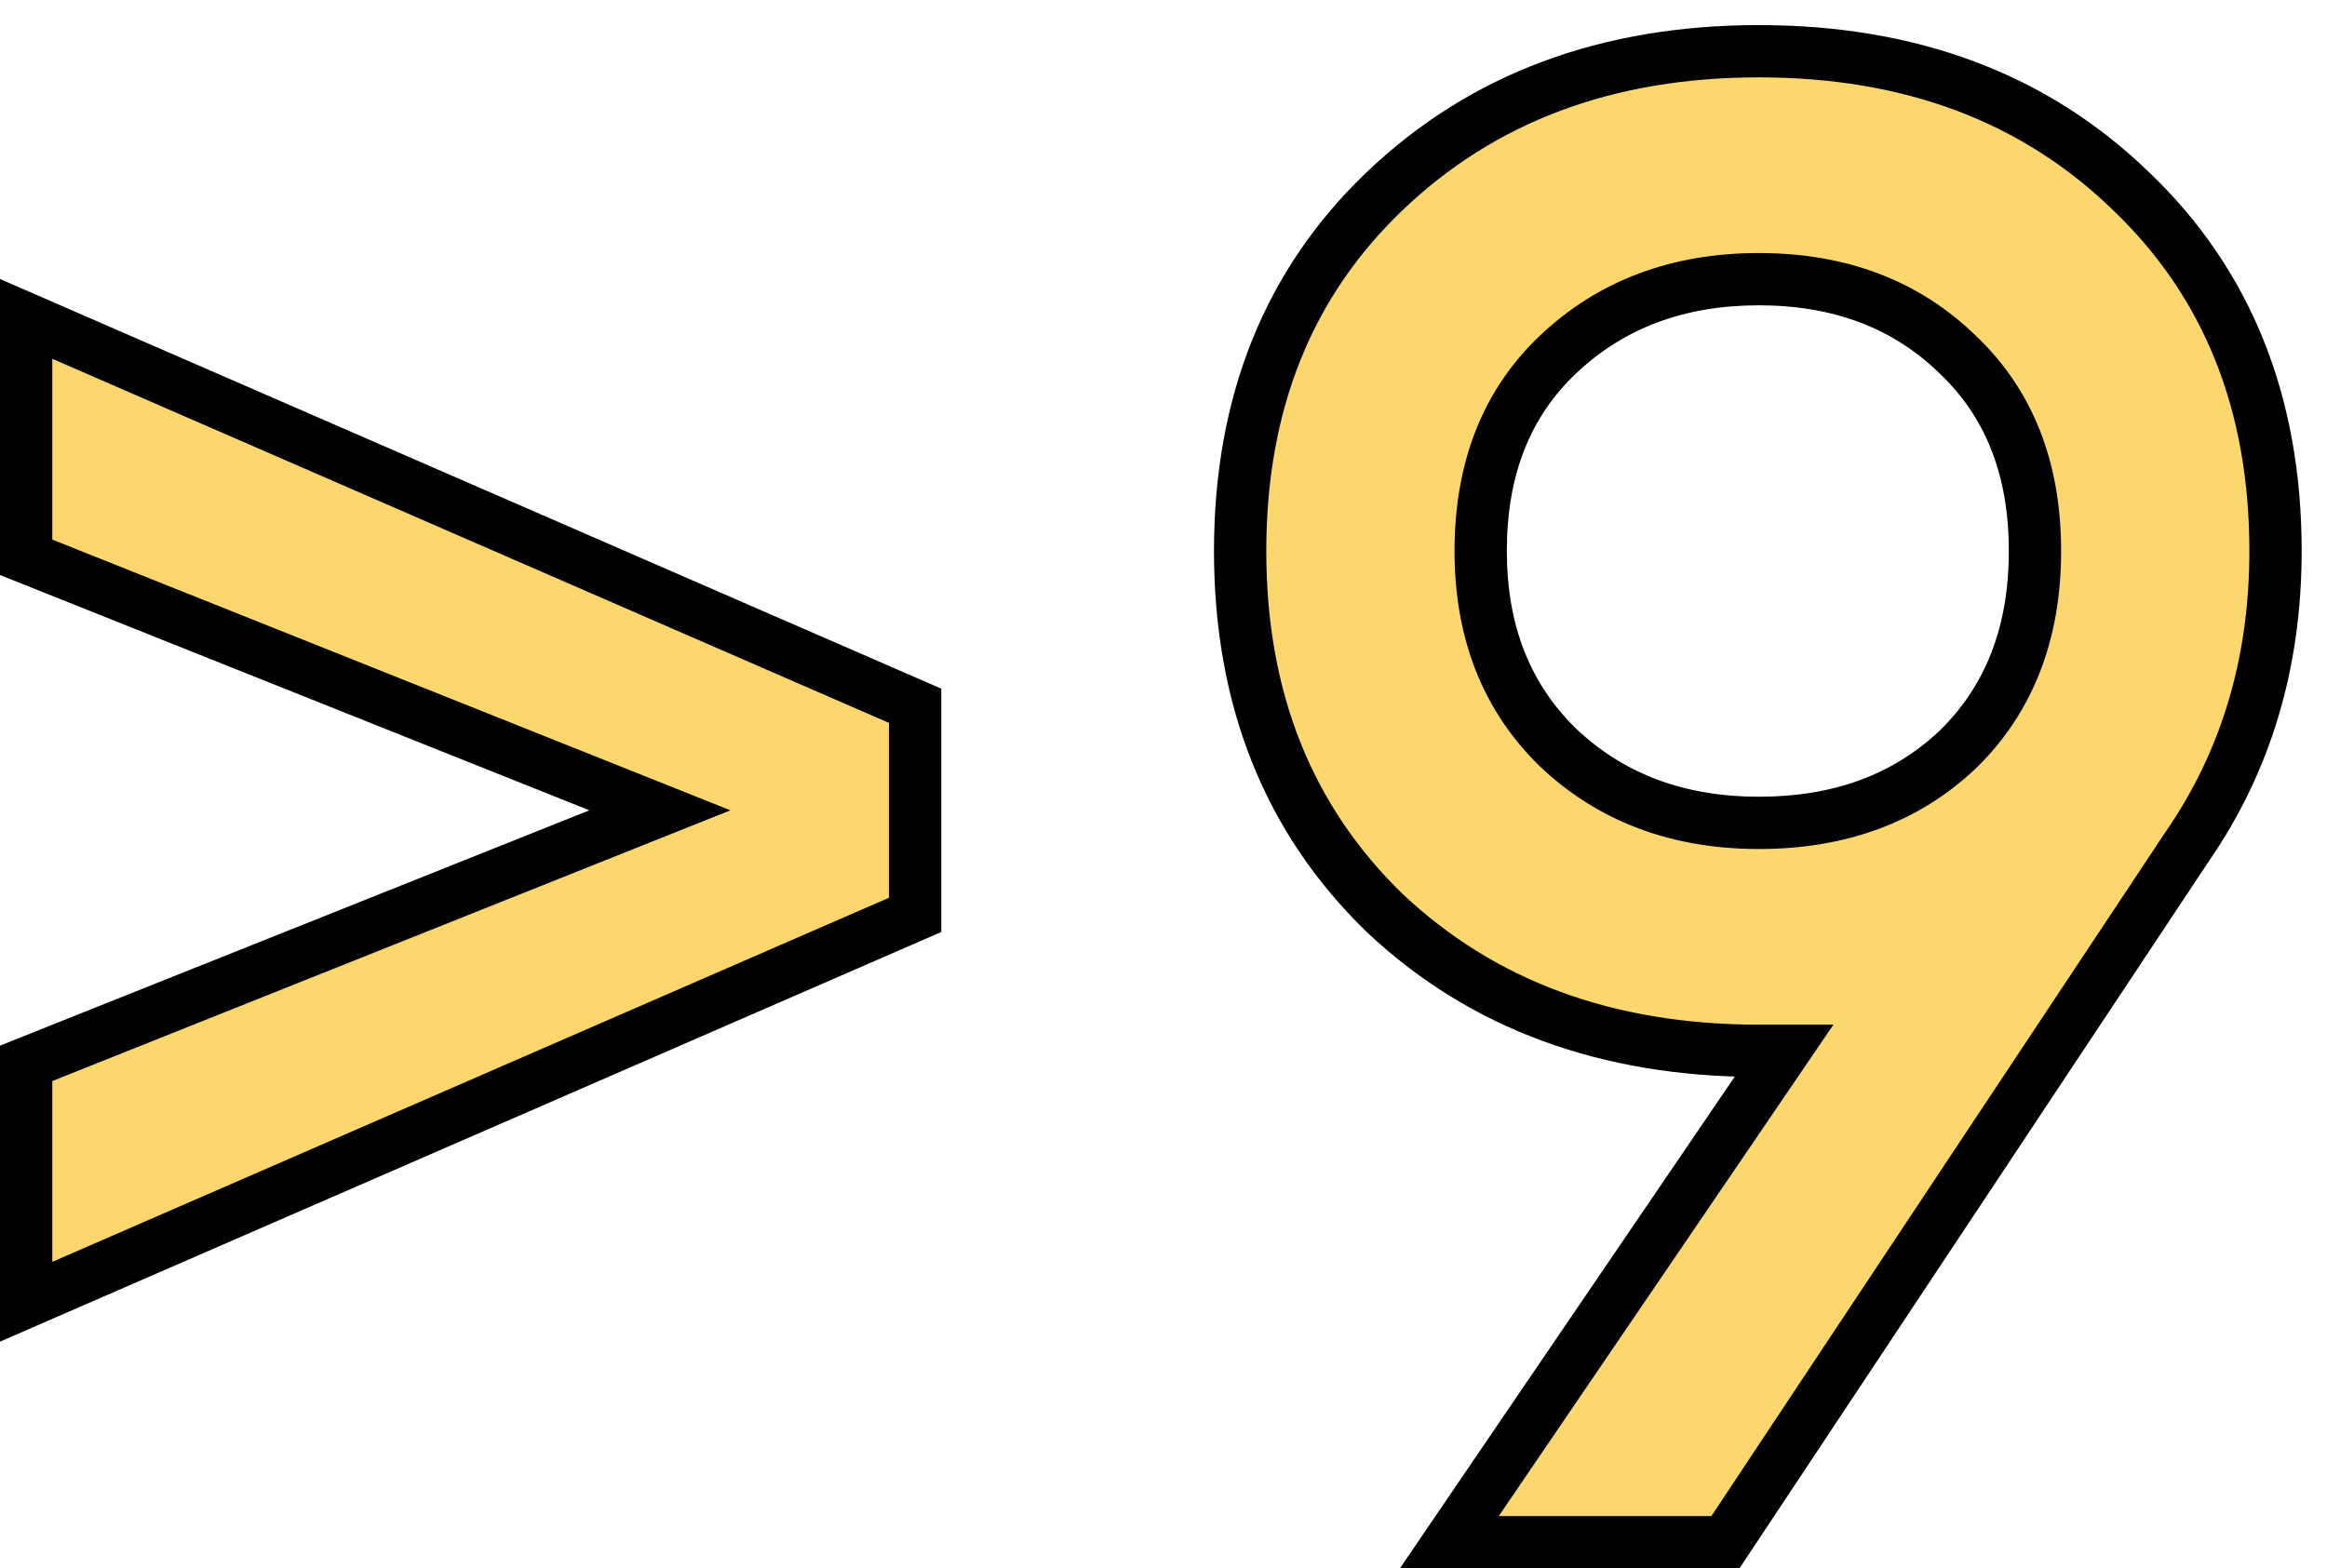
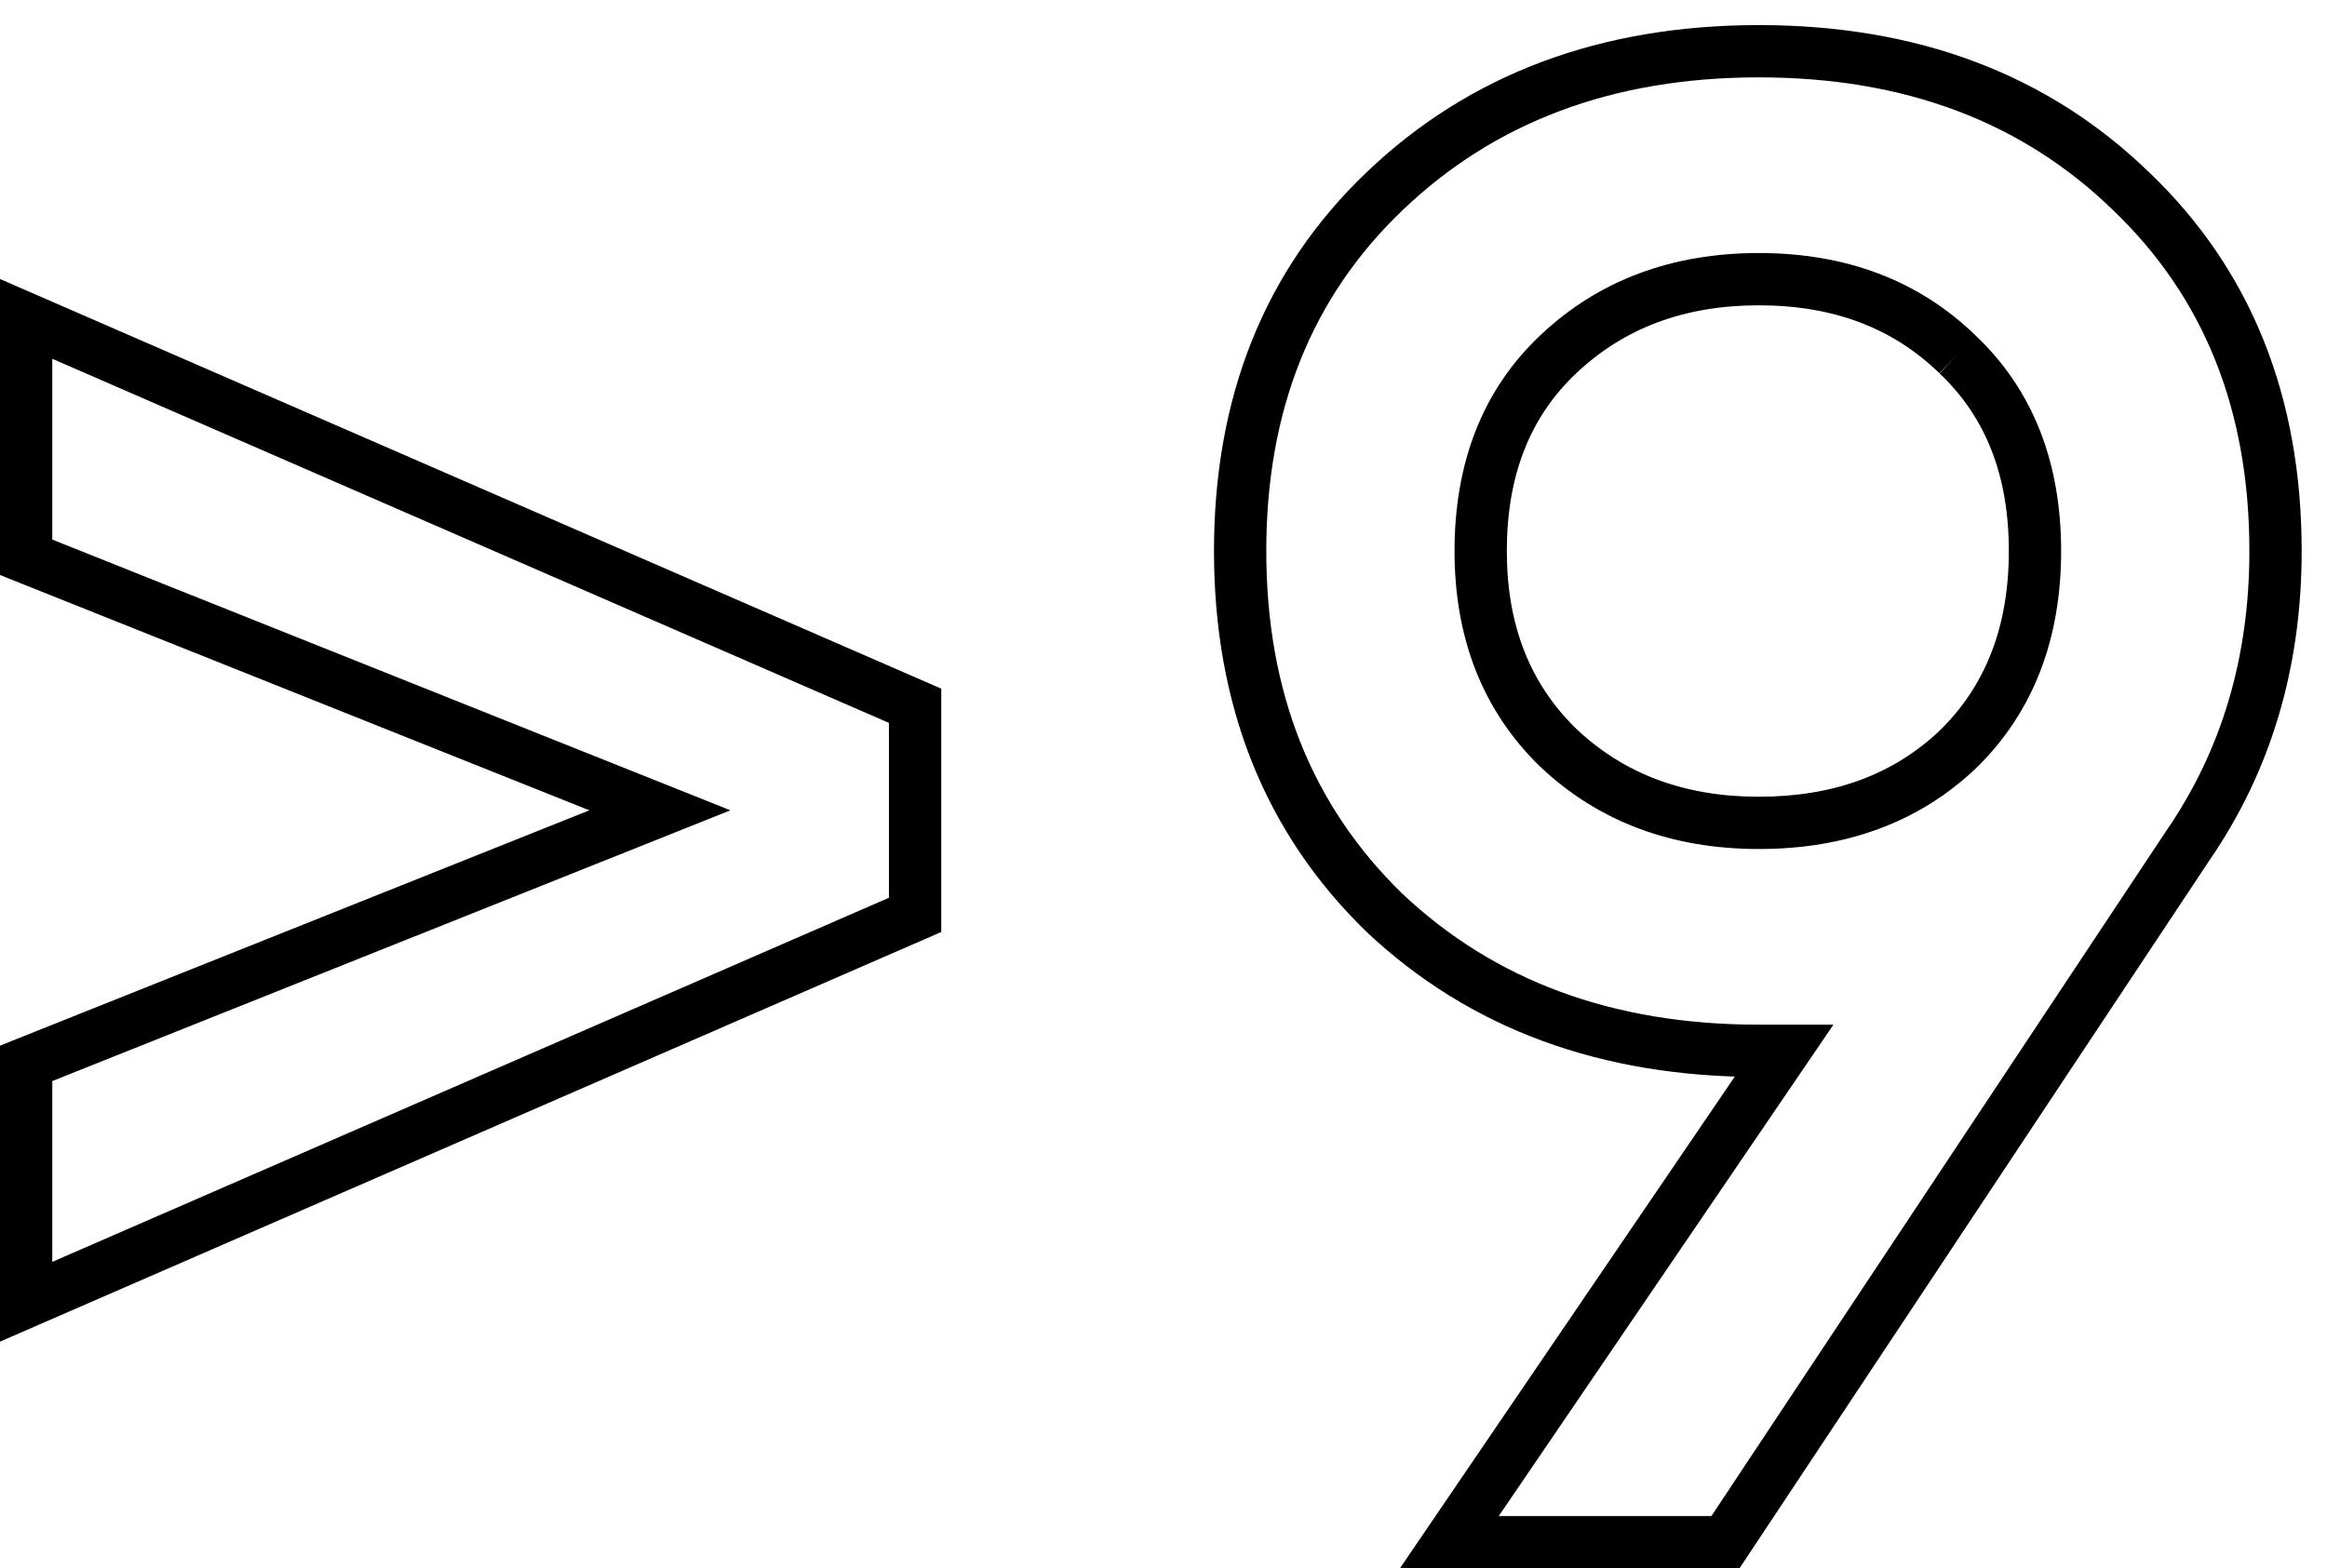
<svg xmlns="http://www.w3.org/2000/svg" width="89" height="60" viewBox="0 0 89 60" fill="none">
-   <path d="M1 12.2L35 27V35L1 49.8V40.68L25.24 31L1 21.32V12.2ZM87.031 21.08C87.031 25.347 85.911 29.107 83.671 32.36L65.991 59H55.431L68.231 40.2H67.271C61.458 40.2 56.685 38.44 52.951 34.92C49.271 31.347 47.431 26.733 47.431 21.08C47.431 15.427 49.271 10.84 52.951 7.32C56.685 3.747 61.458 1.96 67.271 1.96C73.085 1.96 77.831 3.747 81.511 7.32C85.191 10.84 87.031 15.427 87.031 21.08ZM56.631 21.08C56.631 24.173 57.618 26.68 59.591 28.6C61.618 30.52 64.178 31.48 67.271 31.48C70.365 31.48 72.898 30.547 74.871 28.68C76.845 26.76 77.831 24.227 77.831 21.08C77.831 17.933 76.845 15.427 74.871 13.56C72.898 11.64 70.365 10.68 67.271 10.68C64.178 10.68 61.618 11.64 59.591 13.56C57.618 15.427 56.631 17.933 56.631 21.08Z" fill="#FCD76E" />
-   <path d="M1 12.2L1.399 11.283L0 10.674V12.2H1ZM35 27H36V26.345L35.399 26.083L35 27ZM35 35L35.399 35.917L36 35.655V35H35ZM1 49.8H0V51.326L1.399 50.717L1 49.8ZM1 40.68L0.629 39.751L0 40.003V40.68H1ZM25.24 31L25.611 31.929L27.936 31L25.611 30.071L25.24 31ZM1 21.32H0V21.997L0.629 22.249L1 21.32ZM0.601 13.117L34.601 27.917L35.399 26.083L1.399 11.283L0.601 13.117ZM34 27V35H36V27H34ZM34.601 34.083L0.601 48.883L1.399 50.717L35.399 35.917L34.601 34.083ZM2 49.8V40.68H0V49.8H2ZM1.371 41.609L25.611 31.929L24.869 30.071L0.629 39.751L1.371 41.609ZM25.611 30.071L1.371 20.391L0.629 22.249L24.869 31.929L25.611 30.071ZM2 21.32V12.2H0V21.32H2ZM83.671 32.36L82.848 31.793L82.843 31.8L82.838 31.807L83.671 32.36ZM65.991 59V60H66.528L66.825 59.553L65.991 59ZM55.431 59L54.605 58.437L53.541 60H55.431V59ZM68.231 40.2L69.058 40.763L70.122 39.2H68.231V40.2ZM52.951 34.92L52.255 35.637L52.26 35.642L52.265 35.648L52.951 34.92ZM52.951 7.32L53.642 8.043L53.643 8.042L52.951 7.32ZM81.511 7.32L80.815 8.037L80.82 8.043L81.511 7.32ZM59.591 28.6L58.894 29.317L58.904 29.326L59.591 28.6ZM74.871 28.68L75.558 29.407L75.569 29.397L74.871 28.68ZM74.871 13.56L74.174 14.277L74.184 14.287L74.871 13.56ZM59.591 13.56L60.279 14.287L60.279 14.286L59.591 13.56ZM86.031 21.08C86.031 25.161 84.963 28.72 82.848 31.793L84.495 32.927C86.859 29.493 88.031 25.532 88.031 21.08H86.031ZM82.838 31.807L65.158 58.447L66.825 59.553L84.504 32.913L82.838 31.807ZM65.991 58H55.431V60H65.991V58ZM56.258 59.563L69.058 40.763L67.405 39.637L54.605 58.437L56.258 59.563ZM68.231 39.2H67.271V41.2H68.231V39.2ZM67.271 39.2C61.676 39.2 57.16 37.514 53.637 34.192L52.265 35.648C56.209 39.366 61.239 41.2 67.271 41.2V39.2ZM53.648 34.203C50.183 30.838 48.431 26.494 48.431 21.08H46.431C46.431 26.973 48.36 31.856 52.255 35.637L53.648 34.203ZM48.431 21.08C48.431 15.666 50.182 11.352 53.642 8.043L52.26 6.597C48.36 10.328 46.431 15.187 46.431 21.08H48.431ZM53.643 8.042C57.166 4.67 61.681 2.96 67.271 2.96V0.96C61.235 0.96 56.203 2.823 52.26 6.598L53.643 8.042ZM67.271 2.96C72.862 2.96 77.347 4.67 80.815 8.037L82.208 6.603C78.316 2.823 73.307 0.96 67.271 0.96V2.96ZM80.82 8.043C84.28 11.352 86.031 15.666 86.031 21.08H88.031C88.031 15.187 86.103 10.328 82.203 6.597L80.82 8.043ZM55.631 21.08C55.631 24.407 56.702 27.184 58.894 29.317L60.289 27.883C58.533 26.176 57.631 23.94 57.631 21.08H55.631ZM58.904 29.326C61.137 31.442 63.952 32.48 67.271 32.48V30.48C64.404 30.48 62.099 29.598 60.279 27.874L58.904 29.326ZM67.271 32.48C70.582 32.48 73.373 31.473 75.558 29.407L74.184 27.953C72.422 29.62 70.147 30.48 67.271 30.48V32.48ZM75.569 29.397C77.764 27.261 78.831 24.454 78.831 21.08H76.831C76.831 23.999 75.925 26.259 74.174 27.963L75.569 29.397ZM78.831 21.08C78.831 17.706 77.763 14.919 75.558 12.834L74.184 14.287C75.926 15.934 76.831 18.161 76.831 21.08H78.831ZM75.569 12.843C73.385 10.719 70.59 9.68 67.271 9.68V11.68C70.139 11.68 72.411 12.561 74.174 14.277L75.569 12.843ZM67.271 9.68C63.952 9.68 61.137 10.718 58.904 12.834L60.279 14.286C62.099 12.562 64.404 11.68 67.271 11.68V9.68ZM58.904 12.834C56.699 14.919 55.631 17.706 55.631 21.08H57.631C57.631 18.161 58.537 15.934 60.279 14.287L58.904 12.834Z" fill="black" />
+   <path d="M1 12.2L1.399 11.283L0 10.674V12.2H1ZM35 27H36V26.345L35.399 26.083L35 27ZM35 35L35.399 35.917L36 35.655V35H35ZM1 49.8H0V51.326L1.399 50.717L1 49.8ZM1 40.68L0.629 39.751L0 40.003V40.68H1ZM25.24 31L25.611 31.929L27.936 31L25.611 30.071L25.24 31ZM1 21.32H0V21.997L0.629 22.249L1 21.32ZM0.601 13.117L34.601 27.917L35.399 26.083L1.399 11.283L0.601 13.117ZM34 27V35H36V27H34ZM34.601 34.083L0.601 48.883L1.399 50.717L35.399 35.917L34.601 34.083ZM2 49.8V40.68H0V49.8H2ZM1.371 41.609L25.611 31.929L24.869 30.071L0.629 39.751L1.371 41.609ZM25.611 30.071L1.371 20.391L0.629 22.249L24.869 31.929L25.611 30.071ZM2 21.32V12.2H0V21.32H2ZM83.671 32.36L82.848 31.793L82.843 31.8L82.838 31.807L83.671 32.36ZM65.991 59V60H66.528L66.825 59.553L65.991 59ZM55.431 59L54.605 58.437L53.541 60H55.431V59ZM68.231 40.2L69.058 40.763L70.122 39.2H68.231V40.2ZM52.951 34.92L52.255 35.637L52.26 35.642L52.265 35.648L52.951 34.92ZM52.951 7.32L53.642 8.043L53.643 8.042L52.951 7.32ZM81.511 7.32L80.815 8.037L80.82 8.043L81.511 7.32ZM59.591 28.6L58.894 29.317L58.904 29.326L59.591 28.6ZM74.871 28.68L75.558 29.407L75.569 29.397L74.871 28.68ZM74.871 13.56L74.184 14.287L74.871 13.56ZM59.591 13.56L60.279 14.287L60.279 14.286L59.591 13.56ZM86.031 21.08C86.031 25.161 84.963 28.72 82.848 31.793L84.495 32.927C86.859 29.493 88.031 25.532 88.031 21.08H86.031ZM82.838 31.807L65.158 58.447L66.825 59.553L84.504 32.913L82.838 31.807ZM65.991 58H55.431V60H65.991V58ZM56.258 59.563L69.058 40.763L67.405 39.637L54.605 58.437L56.258 59.563ZM68.231 39.2H67.271V41.2H68.231V39.2ZM67.271 39.2C61.676 39.2 57.16 37.514 53.637 34.192L52.265 35.648C56.209 39.366 61.239 41.2 67.271 41.2V39.2ZM53.648 34.203C50.183 30.838 48.431 26.494 48.431 21.08H46.431C46.431 26.973 48.36 31.856 52.255 35.637L53.648 34.203ZM48.431 21.08C48.431 15.666 50.182 11.352 53.642 8.043L52.26 6.597C48.36 10.328 46.431 15.187 46.431 21.08H48.431ZM53.643 8.042C57.166 4.67 61.681 2.96 67.271 2.96V0.96C61.235 0.96 56.203 2.823 52.26 6.598L53.643 8.042ZM67.271 2.96C72.862 2.96 77.347 4.67 80.815 8.037L82.208 6.603C78.316 2.823 73.307 0.96 67.271 0.96V2.96ZM80.82 8.043C84.28 11.352 86.031 15.666 86.031 21.08H88.031C88.031 15.187 86.103 10.328 82.203 6.597L80.82 8.043ZM55.631 21.08C55.631 24.407 56.702 27.184 58.894 29.317L60.289 27.883C58.533 26.176 57.631 23.94 57.631 21.08H55.631ZM58.904 29.326C61.137 31.442 63.952 32.48 67.271 32.48V30.48C64.404 30.48 62.099 29.598 60.279 27.874L58.904 29.326ZM67.271 32.48C70.582 32.48 73.373 31.473 75.558 29.407L74.184 27.953C72.422 29.62 70.147 30.48 67.271 30.48V32.48ZM75.569 29.397C77.764 27.261 78.831 24.454 78.831 21.08H76.831C76.831 23.999 75.925 26.259 74.174 27.963L75.569 29.397ZM78.831 21.08C78.831 17.706 77.763 14.919 75.558 12.834L74.184 14.287C75.926 15.934 76.831 18.161 76.831 21.08H78.831ZM75.569 12.843C73.385 10.719 70.59 9.68 67.271 9.68V11.68C70.139 11.68 72.411 12.561 74.174 14.277L75.569 12.843ZM67.271 9.68C63.952 9.68 61.137 10.718 58.904 12.834L60.279 14.286C62.099 12.562 64.404 11.68 67.271 11.68V9.68ZM58.904 12.834C56.699 14.919 55.631 17.706 55.631 21.08H57.631C57.631 18.161 58.537 15.934 60.279 14.287L58.904 12.834Z" fill="black" />
</svg>